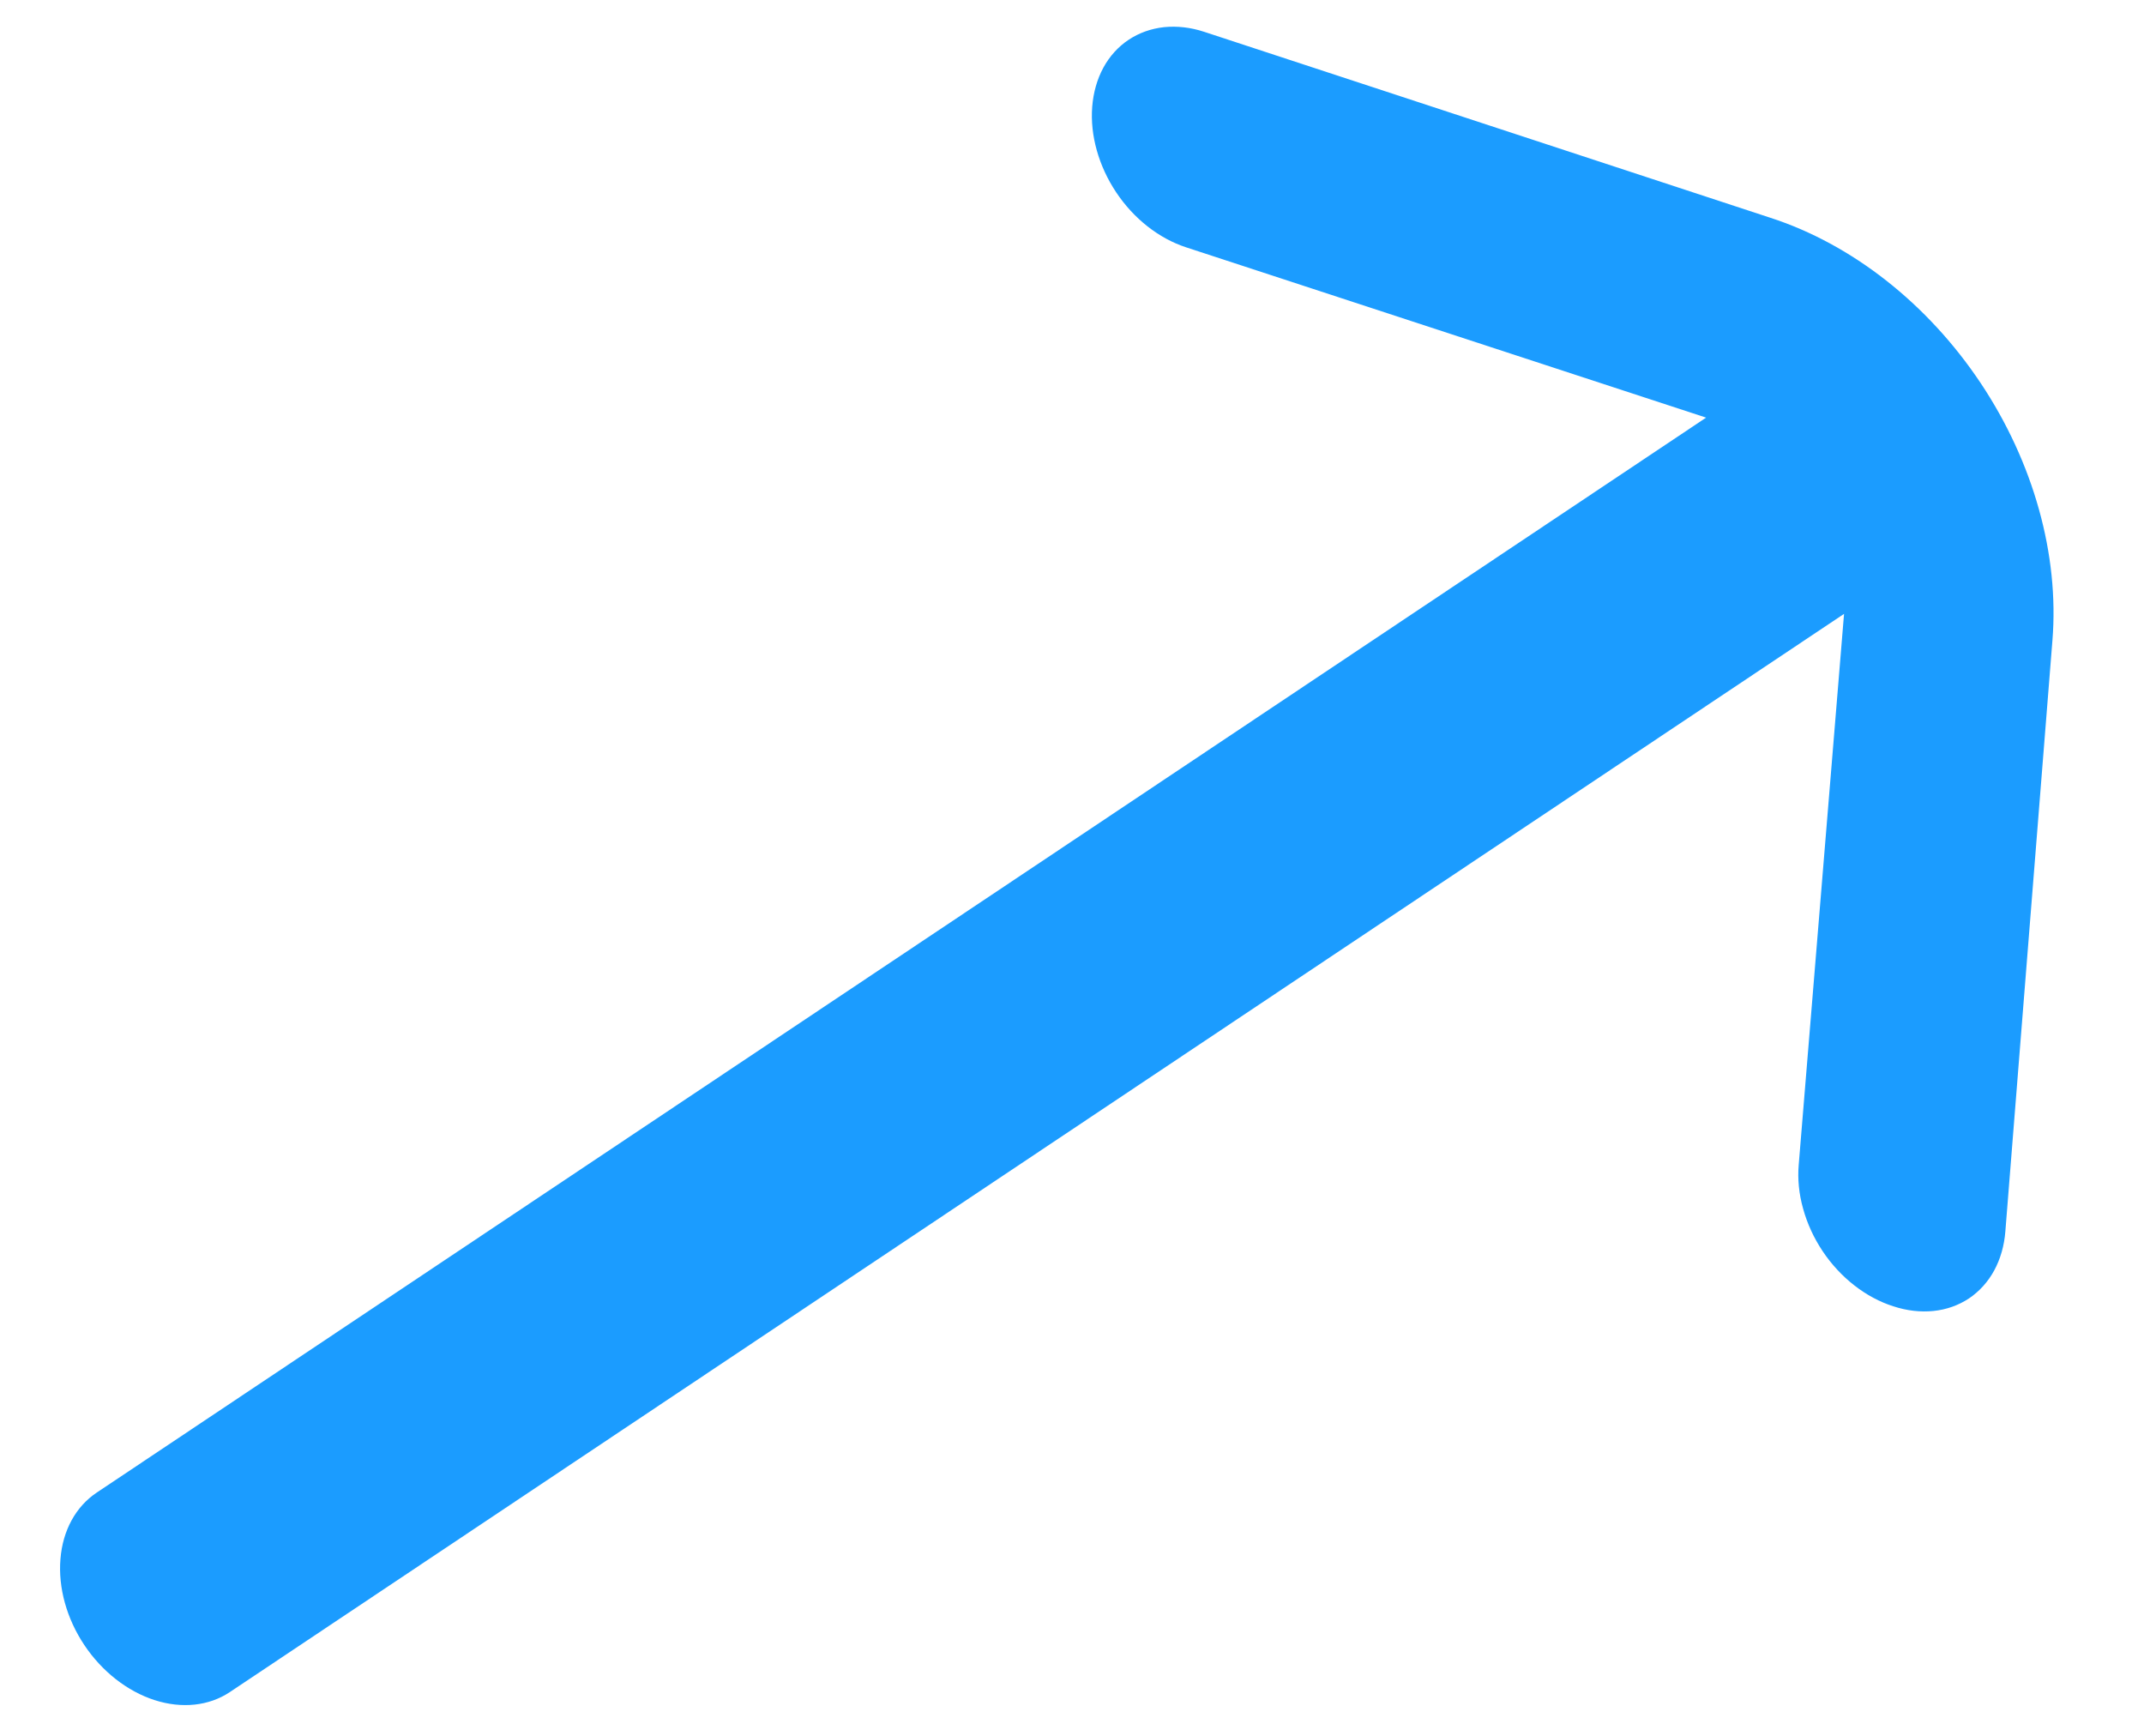
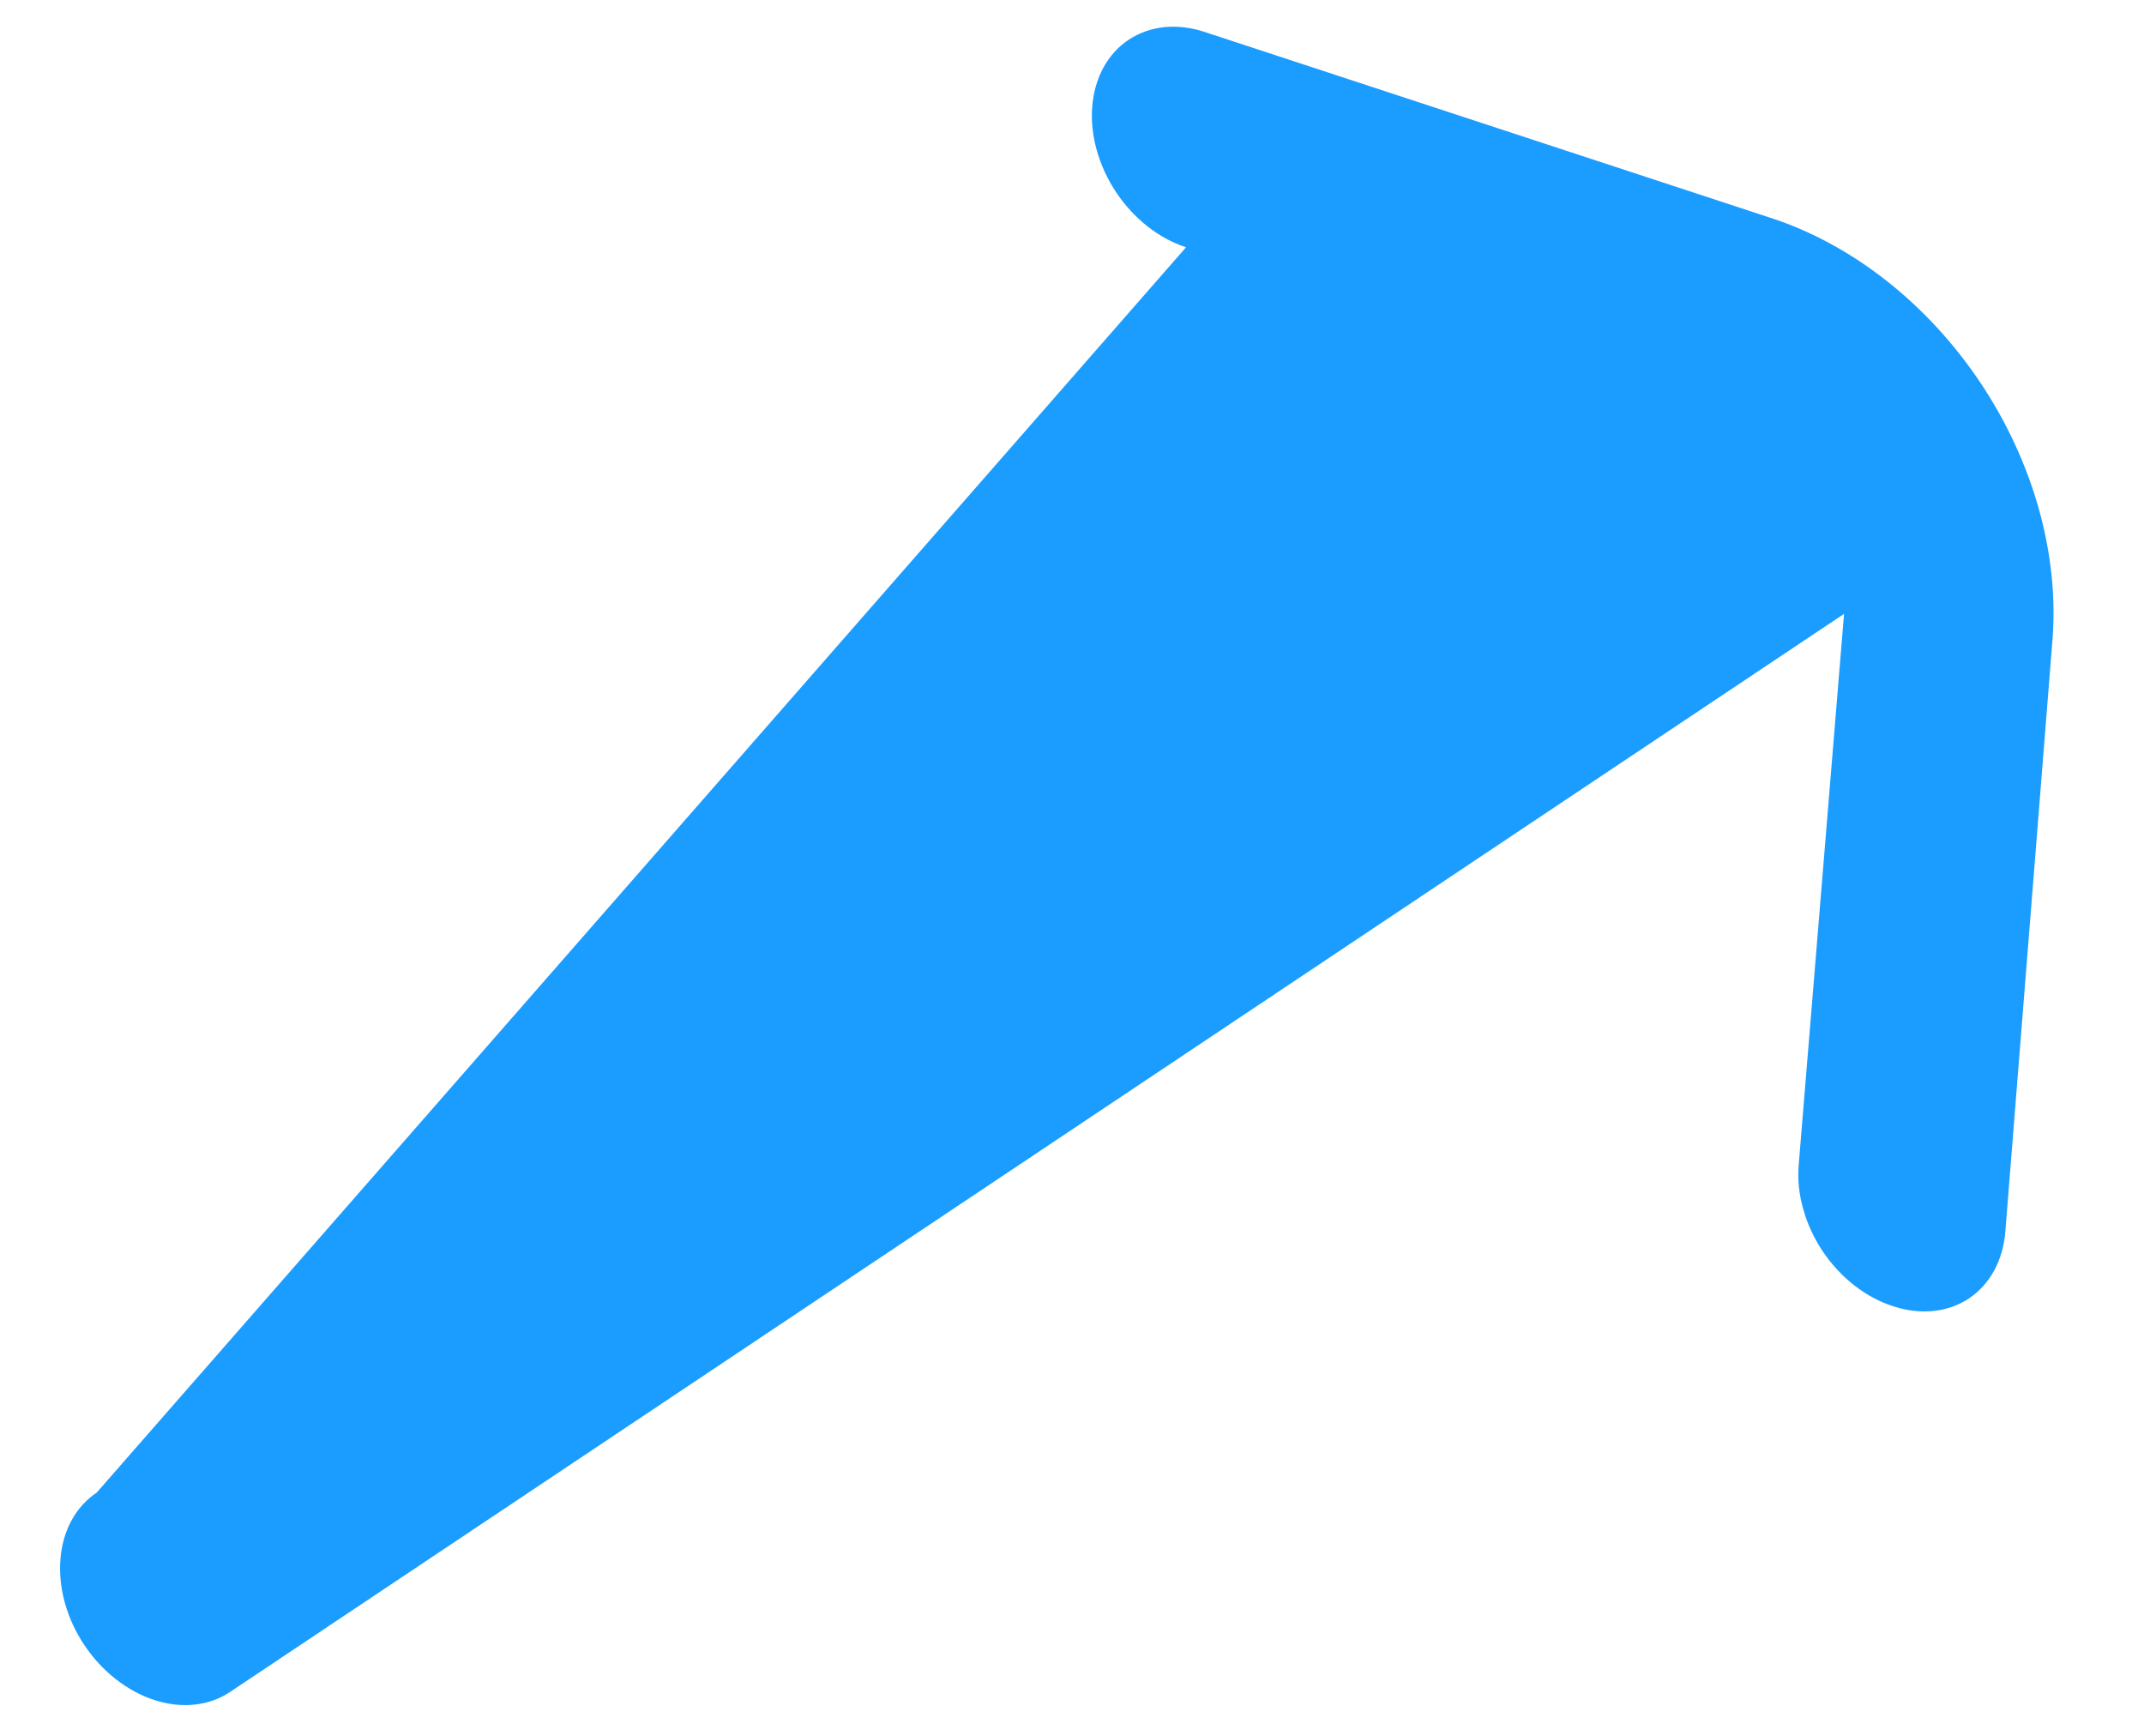
<svg xmlns="http://www.w3.org/2000/svg" width="21" height="17" viewBox="0 0 21 17" fill="none">
-   <path d="M17.338 2.132L11.796 0.312C11.663 0.268 11.529 0.253 11.401 0.266C11.274 0.28 11.156 0.322 11.054 0.39C10.952 0.458 10.868 0.551 10.807 0.663C10.746 0.776 10.709 0.906 10.698 1.045V1.045C10.676 1.324 10.761 1.626 10.933 1.884C11.105 2.142 11.351 2.335 11.617 2.422L16.711 4.09L0.947 14.618C0.742 14.755 0.614 14.989 0.592 15.269C0.569 15.549 0.653 15.852 0.826 16.111V16.111C0.999 16.37 1.247 16.564 1.514 16.65C1.781 16.736 2.047 16.708 2.252 16.571L18.062 6.012L17.618 11.407C17.606 11.546 17.62 11.692 17.661 11.837C17.701 11.983 17.766 12.124 17.852 12.253C17.938 12.382 18.044 12.496 18.162 12.588C18.281 12.681 18.411 12.751 18.544 12.793C18.677 12.837 18.811 12.852 18.938 12.839C19.065 12.826 19.183 12.784 19.286 12.716C19.388 12.647 19.472 12.554 19.533 12.442C19.594 12.329 19.631 12.2 19.642 12.06L20.103 6.273C20.171 5.433 19.917 4.526 19.399 3.75C18.88 2.973 18.139 2.391 17.338 2.132V2.132Z" fill="#1B9CFF" />
+   <path d="M17.338 2.132L11.796 0.312C11.663 0.268 11.529 0.253 11.401 0.266C11.274 0.28 11.156 0.322 11.054 0.39C10.952 0.458 10.868 0.551 10.807 0.663C10.746 0.776 10.709 0.906 10.698 1.045V1.045C10.676 1.324 10.761 1.626 10.933 1.884C11.105 2.142 11.351 2.335 11.617 2.422L0.947 14.618C0.742 14.755 0.614 14.989 0.592 15.269C0.569 15.549 0.653 15.852 0.826 16.111V16.111C0.999 16.37 1.247 16.564 1.514 16.65C1.781 16.736 2.047 16.708 2.252 16.571L18.062 6.012L17.618 11.407C17.606 11.546 17.62 11.692 17.661 11.837C17.701 11.983 17.766 12.124 17.852 12.253C17.938 12.382 18.044 12.496 18.162 12.588C18.281 12.681 18.411 12.751 18.544 12.793C18.677 12.837 18.811 12.852 18.938 12.839C19.065 12.826 19.183 12.784 19.286 12.716C19.388 12.647 19.472 12.554 19.533 12.442C19.594 12.329 19.631 12.2 19.642 12.06L20.103 6.273C20.171 5.433 19.917 4.526 19.399 3.75C18.88 2.973 18.139 2.391 17.338 2.132V2.132Z" fill="#1B9CFF" />
</svg>